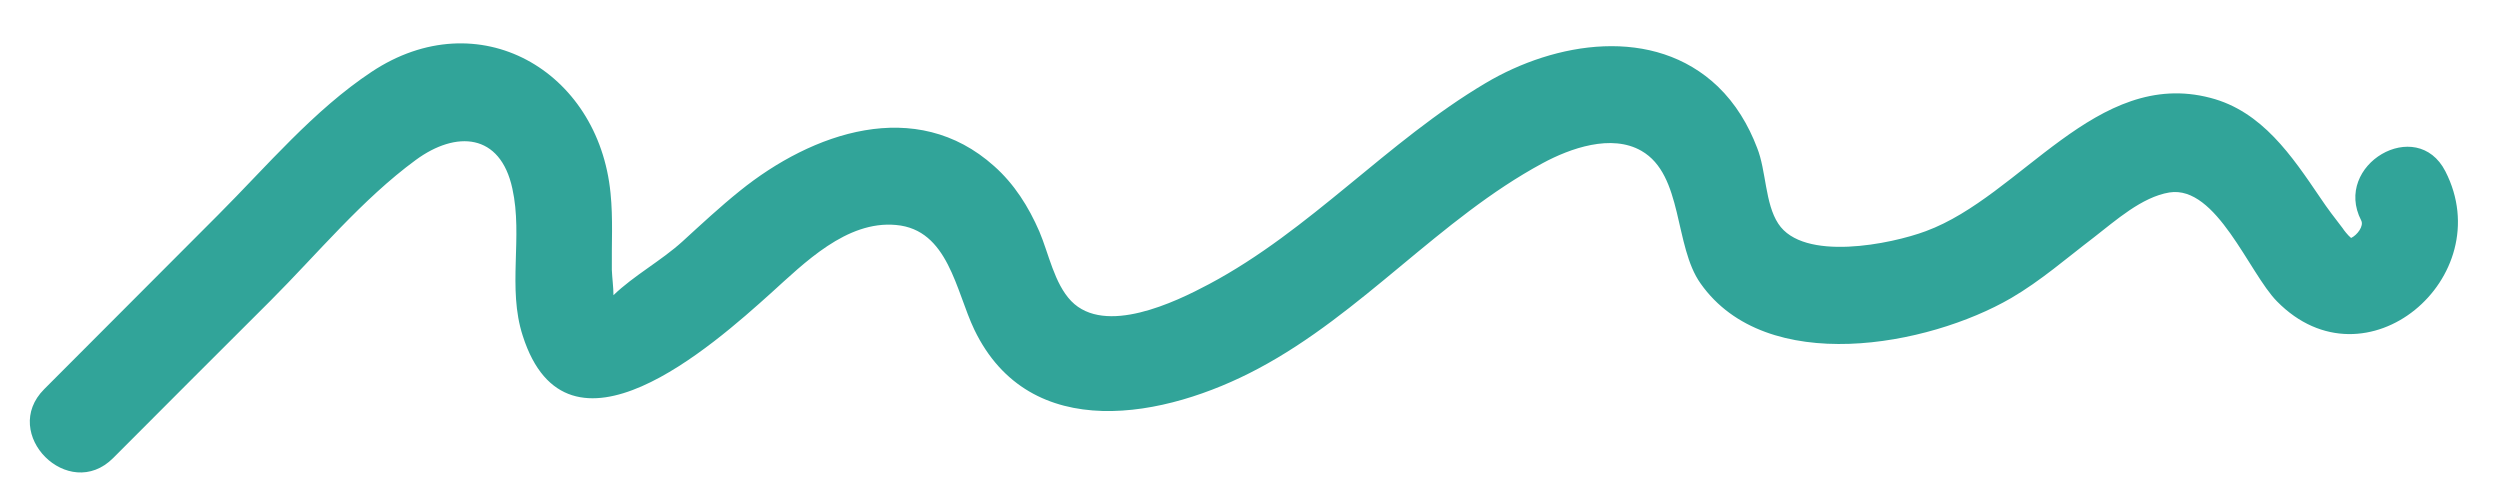
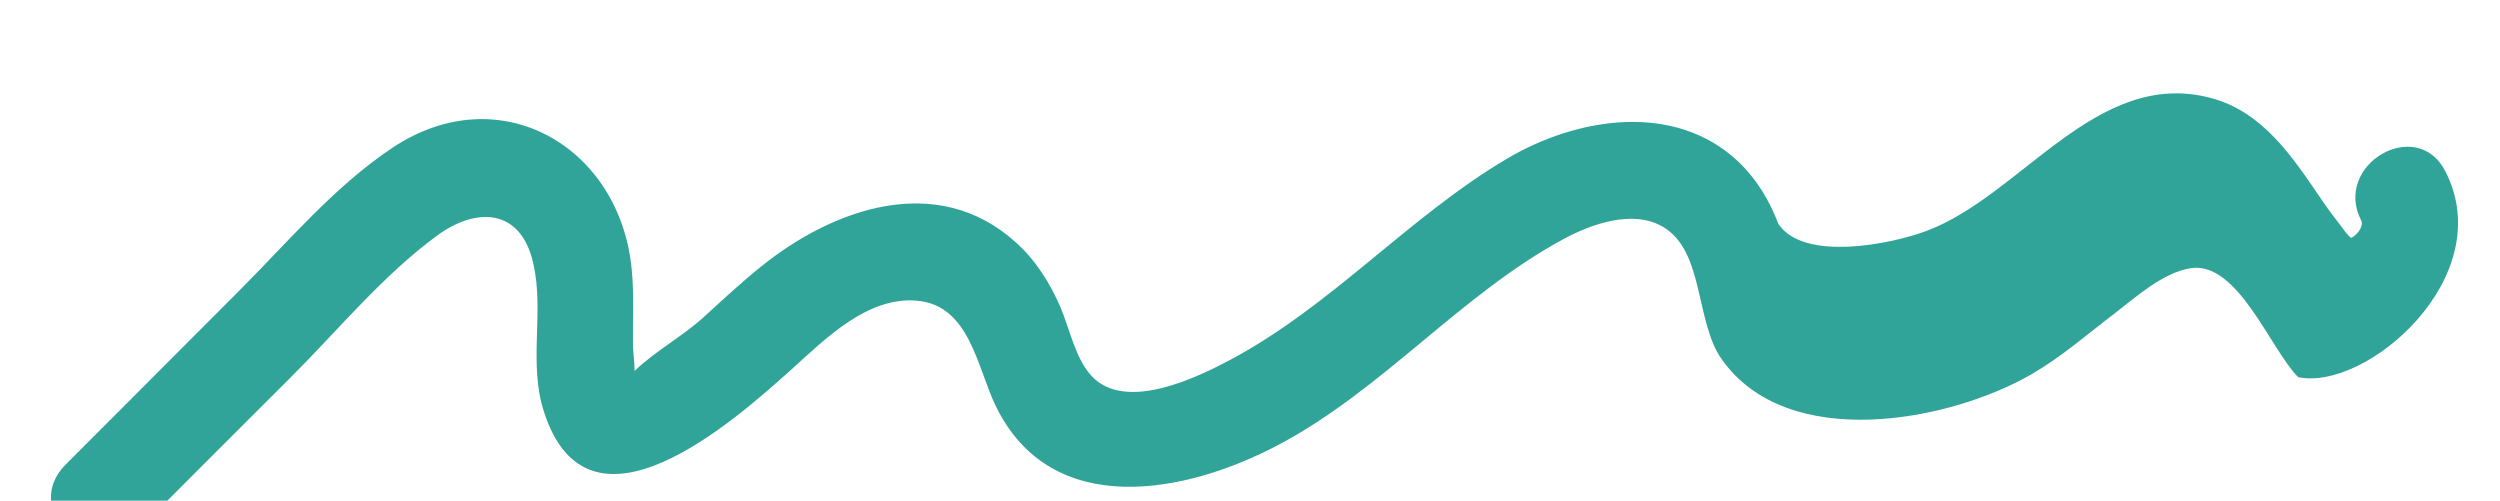
<svg xmlns="http://www.w3.org/2000/svg" fill="#000000" height="15.4" preserveAspectRatio="xMidYMid meet" version="1" viewBox="9.7 40.1 76.9 15.4" width="76.9" zoomAndPan="magnify">
  <g id="change1_1">
-     <path d="M84.92,45.37c-0.88-1.72-3.47-0.2-2.59,1.51c0.09,0.17-0.12,0.45-0.31,0.54c-0.1-0.08-0.23-0.25-0.26-0.3 c-0.24-0.31-0.47-0.61-0.69-0.94c-0.87-1.28-1.79-2.66-3.38-3.07c-3.51-0.92-5.82,3.02-8.75,4.1c-1.07,0.4-3.77,0.95-4.54-0.23 c-0.41-0.62-0.37-1.63-0.65-2.33c-0.27-0.71-0.66-1.36-1.21-1.89c-1.97-1.88-5-1.38-7.15-0.1c-3.02,1.79-5.38,4.52-8.5,6.18 c-1.05,0.56-3.2,1.59-4.24,0.52c-0.52-0.54-0.69-1.46-0.98-2.14c-0.33-0.76-0.77-1.46-1.39-2.01c-2.41-2.16-5.6-1.03-7.82,0.76 c-0.61,0.49-1.19,1.03-1.77,1.56c-0.65,0.59-1.5,1.05-2.12,1.65c0,0,0,0,0,0c0-0.25-0.04-0.53-0.05-0.78 c-0.01-0.79,0.04-1.58-0.04-2.36c-0.37-3.78-4.07-5.91-7.35-3.73c-1.78,1.18-3.22,2.9-4.72,4.4c-1.78,1.79-3.57,3.57-5.35,5.36 c-1.37,1.37,0.75,3.49,2.12,2.12c1.61-1.61,3.22-3.23,4.84-4.84c1.44-1.44,2.82-3.12,4.47-4.33c1.24-0.91,2.6-0.83,2.97,0.88 c0.33,1.49-0.16,3.05,0.32,4.53c1.37,4.28,5.84,0.3,7.63-1.31c1.03-0.93,2.33-2.24,3.85-2.1c1.61,0.14,1.84,2.03,2.41,3.22 c1.71,3.55,5.88,2.72,8.73,1.2c3.2-1.7,5.58-4.61,8.75-6.32c0.85-0.46,2.12-0.91,3.04-0.38c1.29,0.74,1,2.93,1.82,4.08 c2.02,2.87,7,1.93,9.55,0.45c0.91-0.53,1.71-1.23,2.55-1.87c0.66-0.51,1.47-1.24,2.32-1.38c1.45-0.23,2.45,2.48,3.31,3.35 C82.47,52.15,86.59,48.63,84.92,45.37z" fill="#31a499" />
+     <path d="M84.92,45.37c-0.88-1.72-3.47-0.2-2.59,1.51c0.09,0.17-0.12,0.45-0.31,0.54c-0.1-0.08-0.23-0.25-0.26-0.3 c-0.24-0.31-0.47-0.61-0.69-0.94c-0.87-1.28-1.79-2.66-3.38-3.07c-3.51-0.92-5.82,3.02-8.75,4.1c-1.07,0.4-3.77,0.95-4.54-0.23 c-0.27-0.71-0.66-1.36-1.21-1.89c-1.97-1.88-5-1.38-7.15-0.1c-3.02,1.79-5.38,4.52-8.5,6.18 c-1.05,0.56-3.2,1.59-4.24,0.52c-0.52-0.54-0.69-1.46-0.98-2.14c-0.33-0.76-0.77-1.46-1.39-2.01c-2.41-2.16-5.6-1.03-7.82,0.76 c-0.61,0.49-1.19,1.03-1.77,1.56c-0.65,0.59-1.5,1.05-2.12,1.65c0,0,0,0,0,0c0-0.25-0.04-0.53-0.05-0.78 c-0.01-0.79,0.04-1.58-0.04-2.36c-0.37-3.78-4.07-5.91-7.35-3.73c-1.78,1.18-3.22,2.9-4.72,4.4c-1.78,1.79-3.57,3.57-5.35,5.36 c-1.37,1.37,0.75,3.49,2.12,2.12c1.61-1.61,3.22-3.23,4.84-4.84c1.44-1.44,2.82-3.12,4.47-4.33c1.24-0.91,2.6-0.83,2.97,0.88 c0.33,1.49-0.16,3.05,0.32,4.53c1.37,4.28,5.84,0.3,7.63-1.31c1.03-0.93,2.33-2.24,3.85-2.1c1.61,0.14,1.84,2.03,2.41,3.22 c1.71,3.55,5.88,2.72,8.73,1.2c3.2-1.7,5.58-4.61,8.75-6.32c0.85-0.46,2.12-0.91,3.04-0.38c1.29,0.74,1,2.93,1.82,4.08 c2.02,2.87,7,1.93,9.55,0.45c0.91-0.53,1.71-1.23,2.55-1.87c0.66-0.51,1.47-1.24,2.32-1.38c1.45-0.23,2.45,2.48,3.31,3.35 C82.47,52.15,86.59,48.63,84.92,45.37z" fill="#31a499" />
  </g>
</svg>